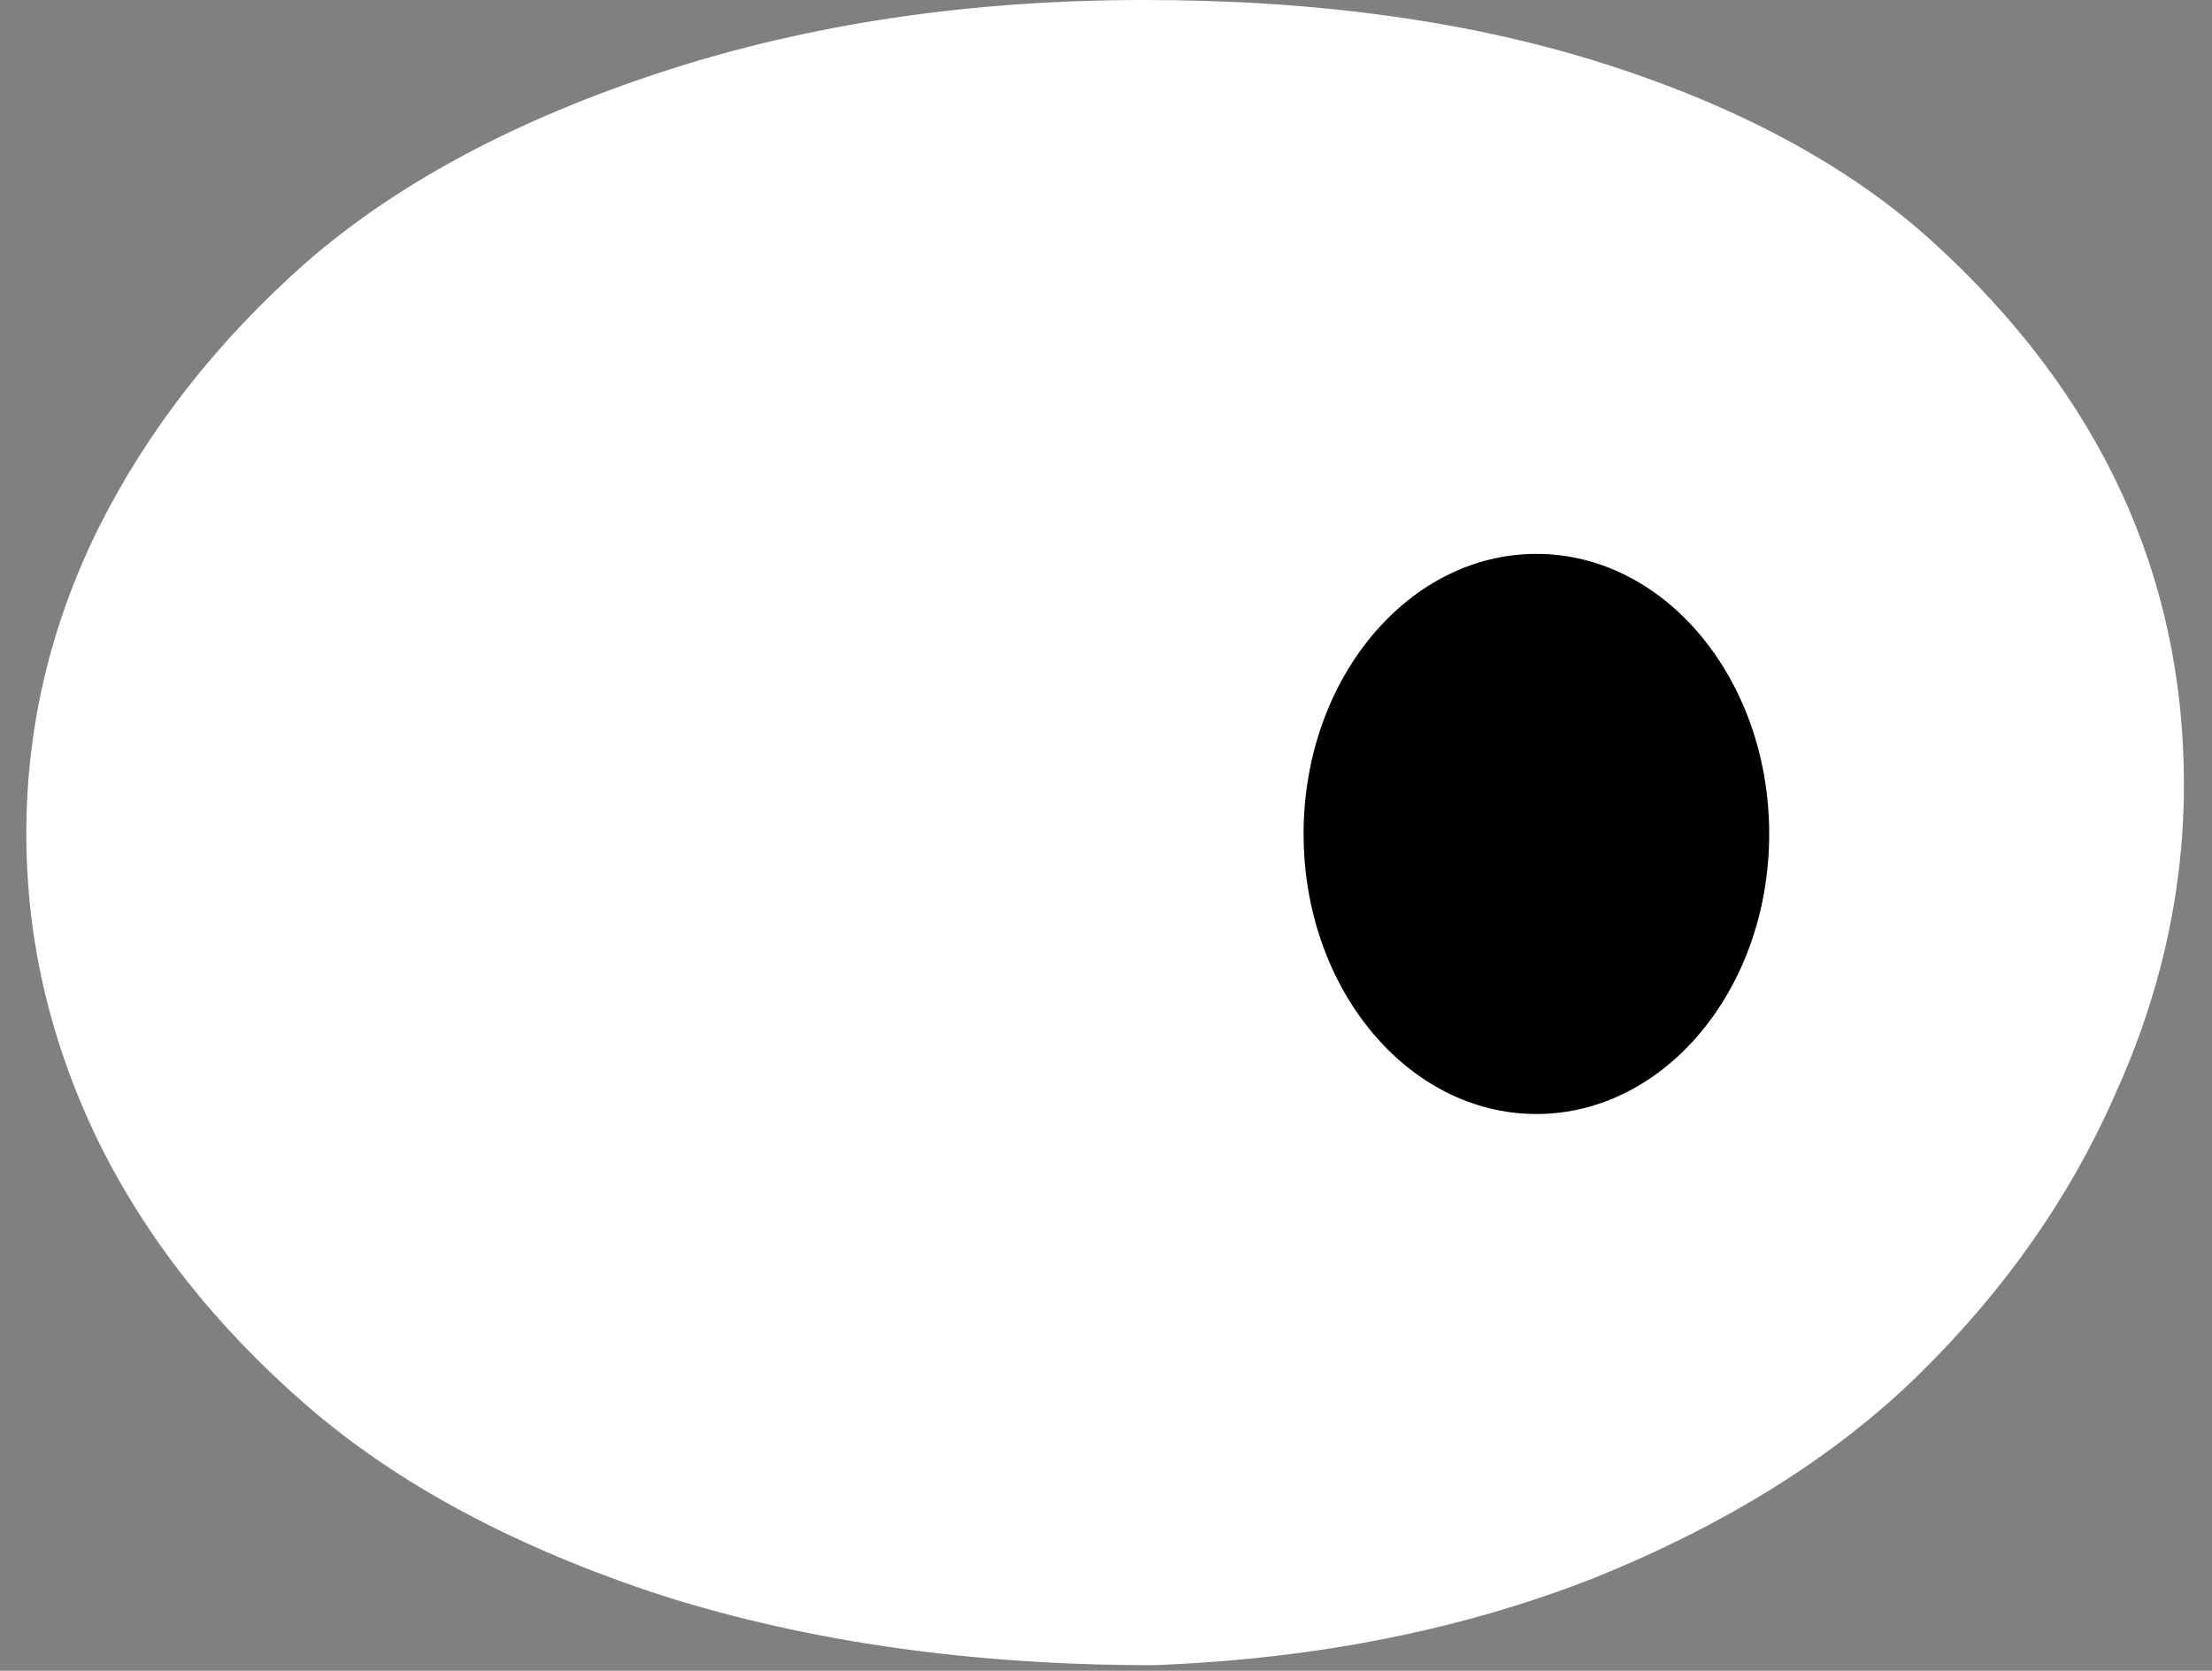
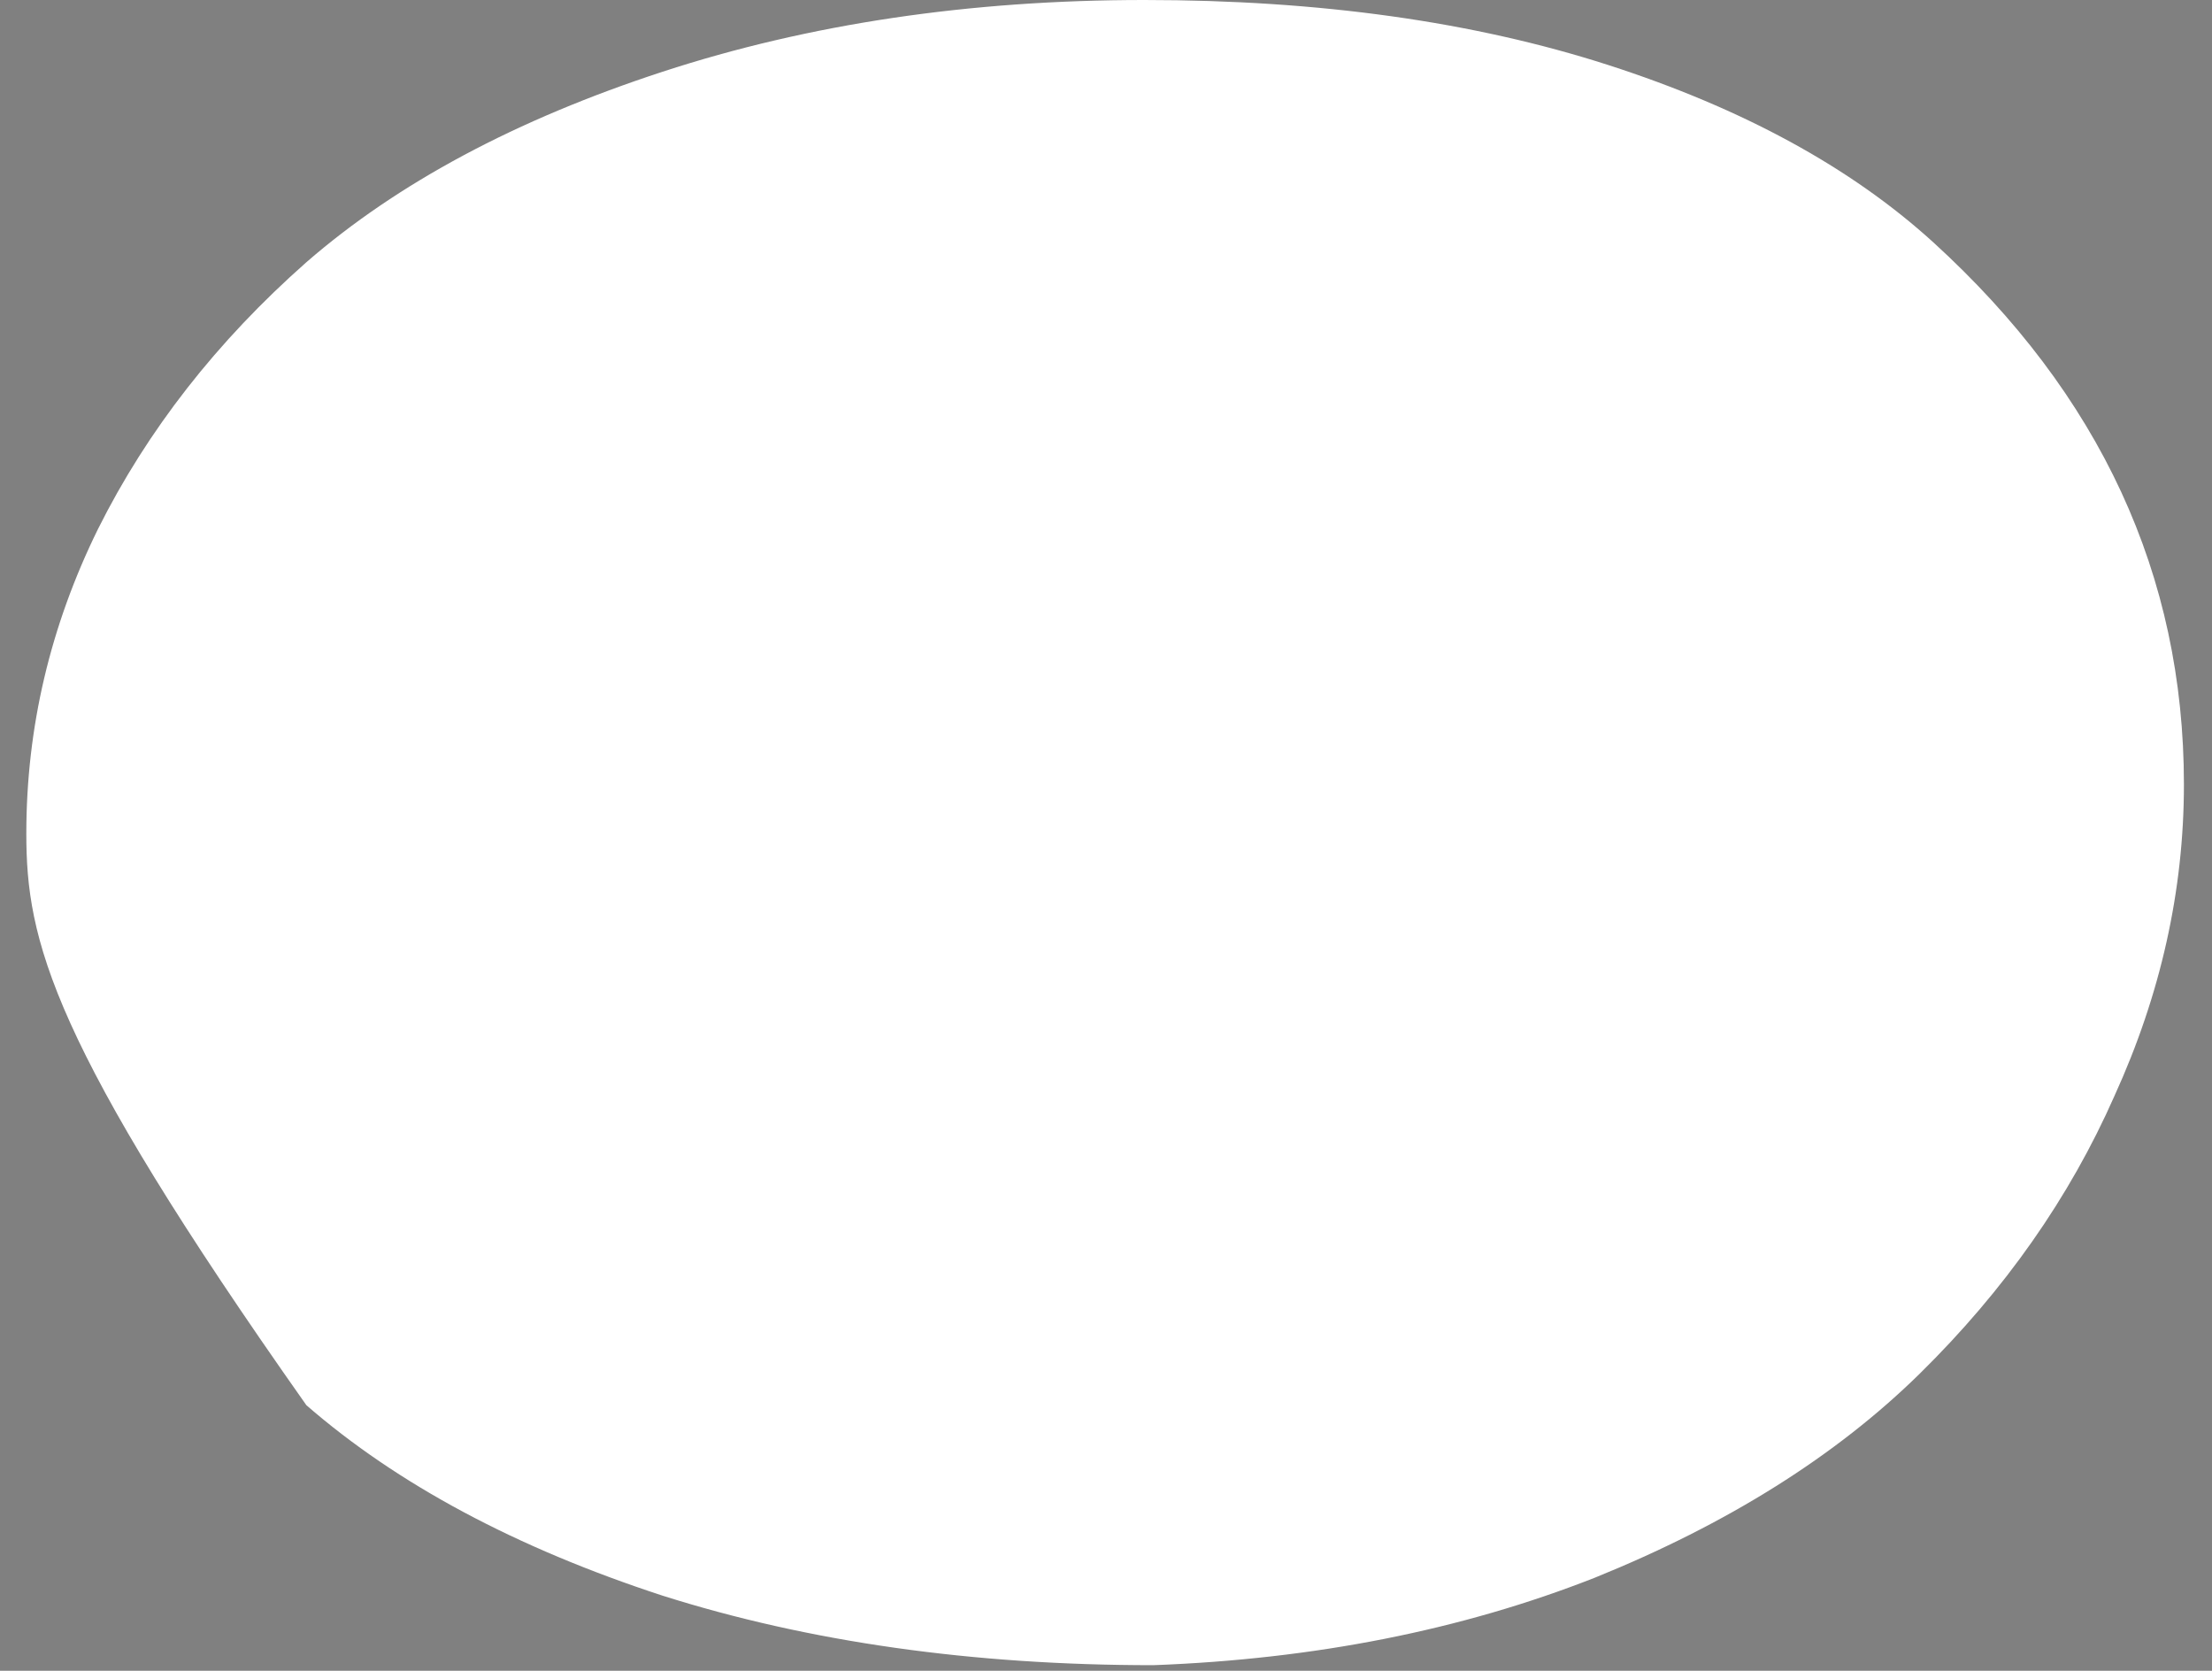
<svg xmlns="http://www.w3.org/2000/svg" width="49" height="37" viewBox="0 0 49 37" fill="none">
  <rect x="0" y="0" width="49" height="37" fill="#808080" stroke="none" />
-   <path d="M25.548 36.876C21.544 36.876 17.921 36.363 14.679 35.337C11.436 34.278 8.806 32.872 6.787 31.119C4.769 29.365 3.23 27.413 2.172 25.262C1.113 23.078 0.583 20.812 0.583 18.463C0.583 16.113 1.113 13.864 2.172 11.713C3.264 9.529 4.802 7.56 6.787 5.807C8.806 4.053 11.436 2.647 14.679 1.588C17.921 0.529 21.478 0 25.349 0C29.22 0 32.645 0.48 35.623 1.439C38.601 2.399 40.999 3.706 42.819 5.36C46.525 8.735 48.378 12.739 48.378 17.371C48.378 19.72 47.865 22.02 46.839 24.27C45.847 26.519 44.407 28.571 42.522 30.424C40.669 32.243 38.27 33.749 35.325 34.94C32.38 36.098 29.121 36.743 25.548 36.876Z" fill="white" />
-   <ellipse cx="34.034" cy="18.468" rx="5.157" ry="6.202" fill="black" />
+   <path d="M25.548 36.876C21.544 36.876 17.921 36.363 14.679 35.337C11.436 34.278 8.806 32.872 6.787 31.119C1.113 23.078 0.583 20.812 0.583 18.463C0.583 16.113 1.113 13.864 2.172 11.713C3.264 9.529 4.802 7.56 6.787 5.807C8.806 4.053 11.436 2.647 14.679 1.588C17.921 0.529 21.478 0 25.349 0C29.22 0 32.645 0.48 35.623 1.439C38.601 2.399 40.999 3.706 42.819 5.36C46.525 8.735 48.378 12.739 48.378 17.371C48.378 19.72 47.865 22.02 46.839 24.27C45.847 26.519 44.407 28.571 42.522 30.424C40.669 32.243 38.27 33.749 35.325 34.94C32.38 36.098 29.121 36.743 25.548 36.876Z" fill="white" />
</svg>